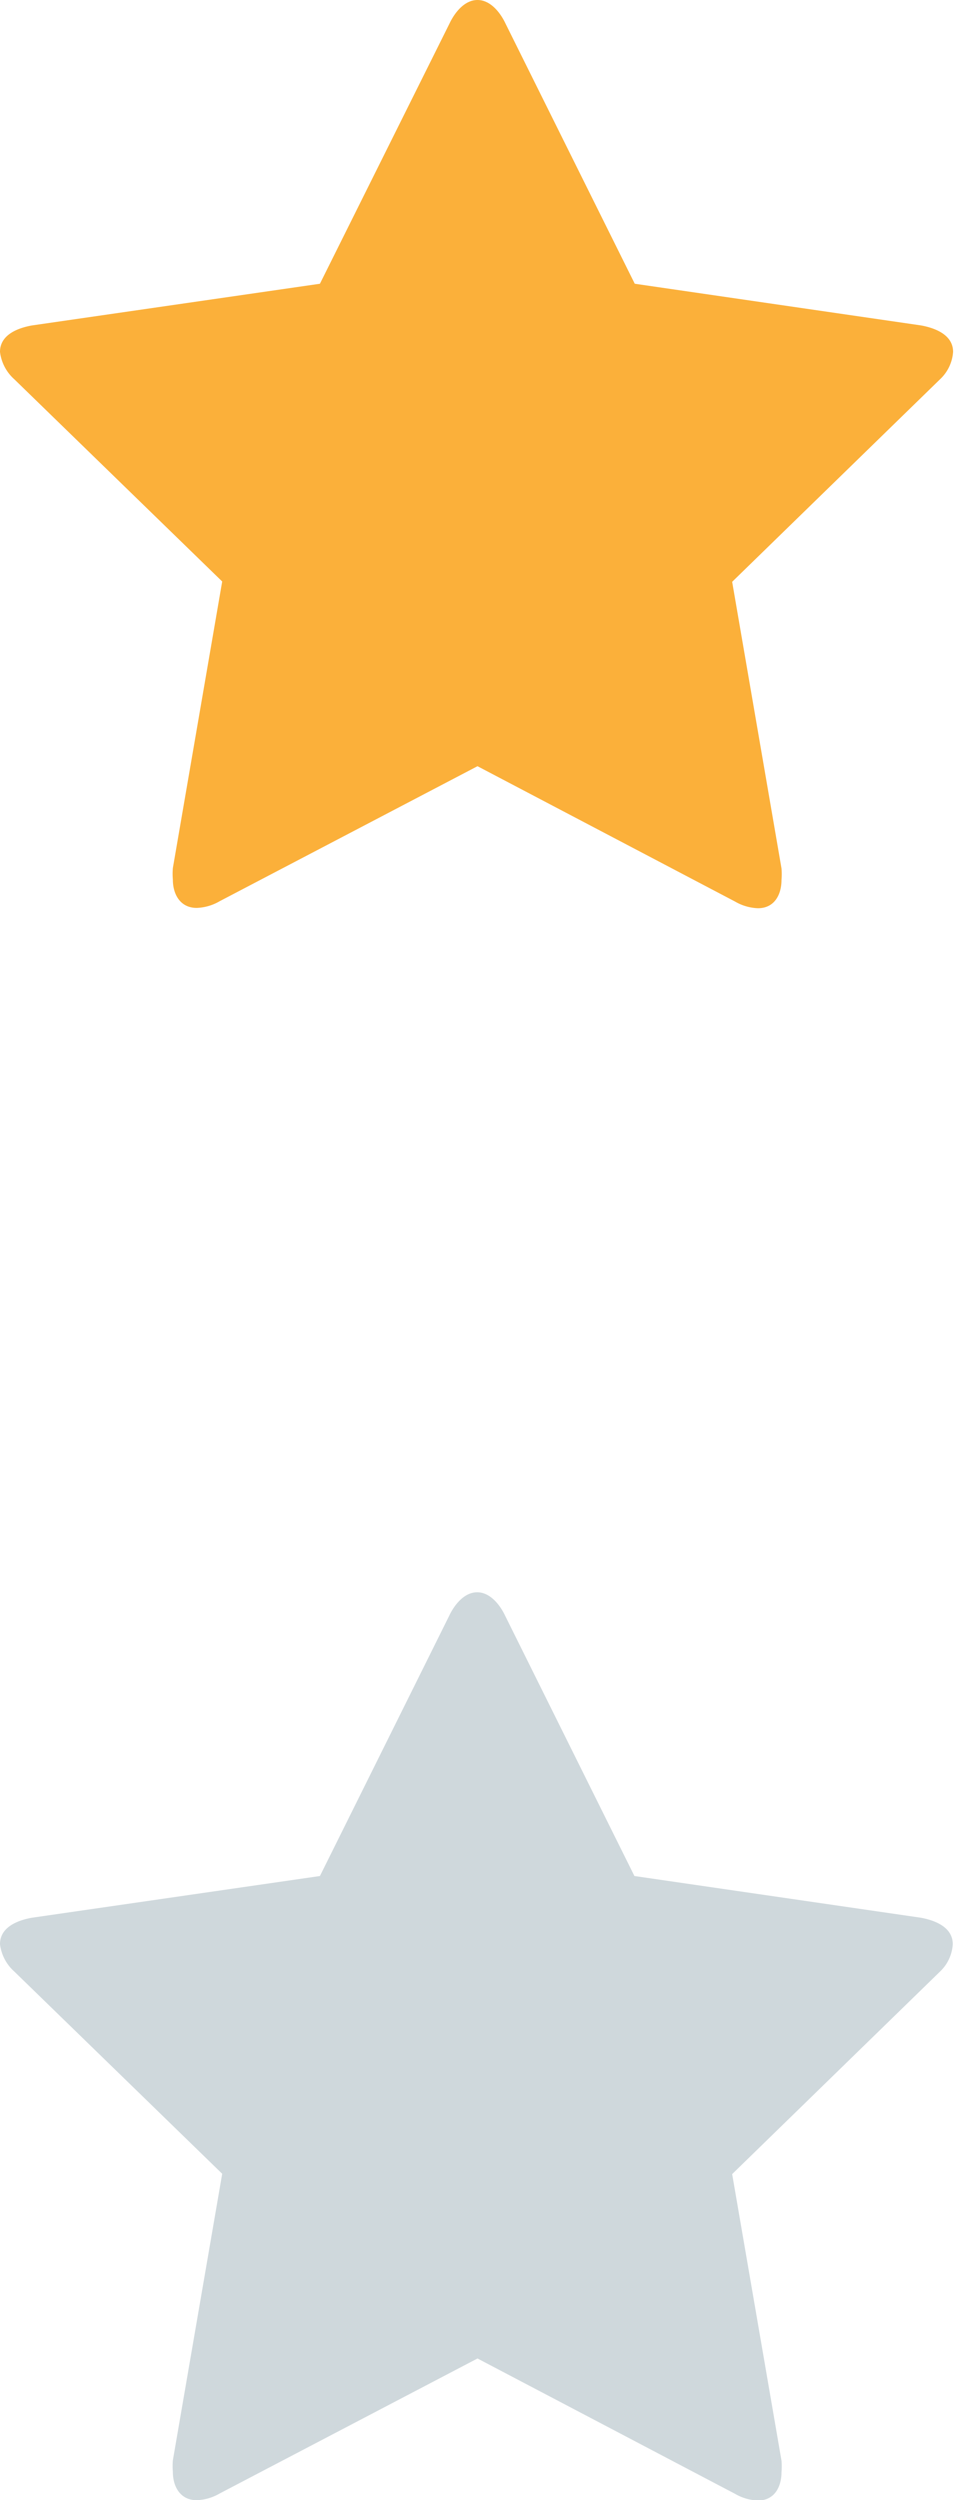
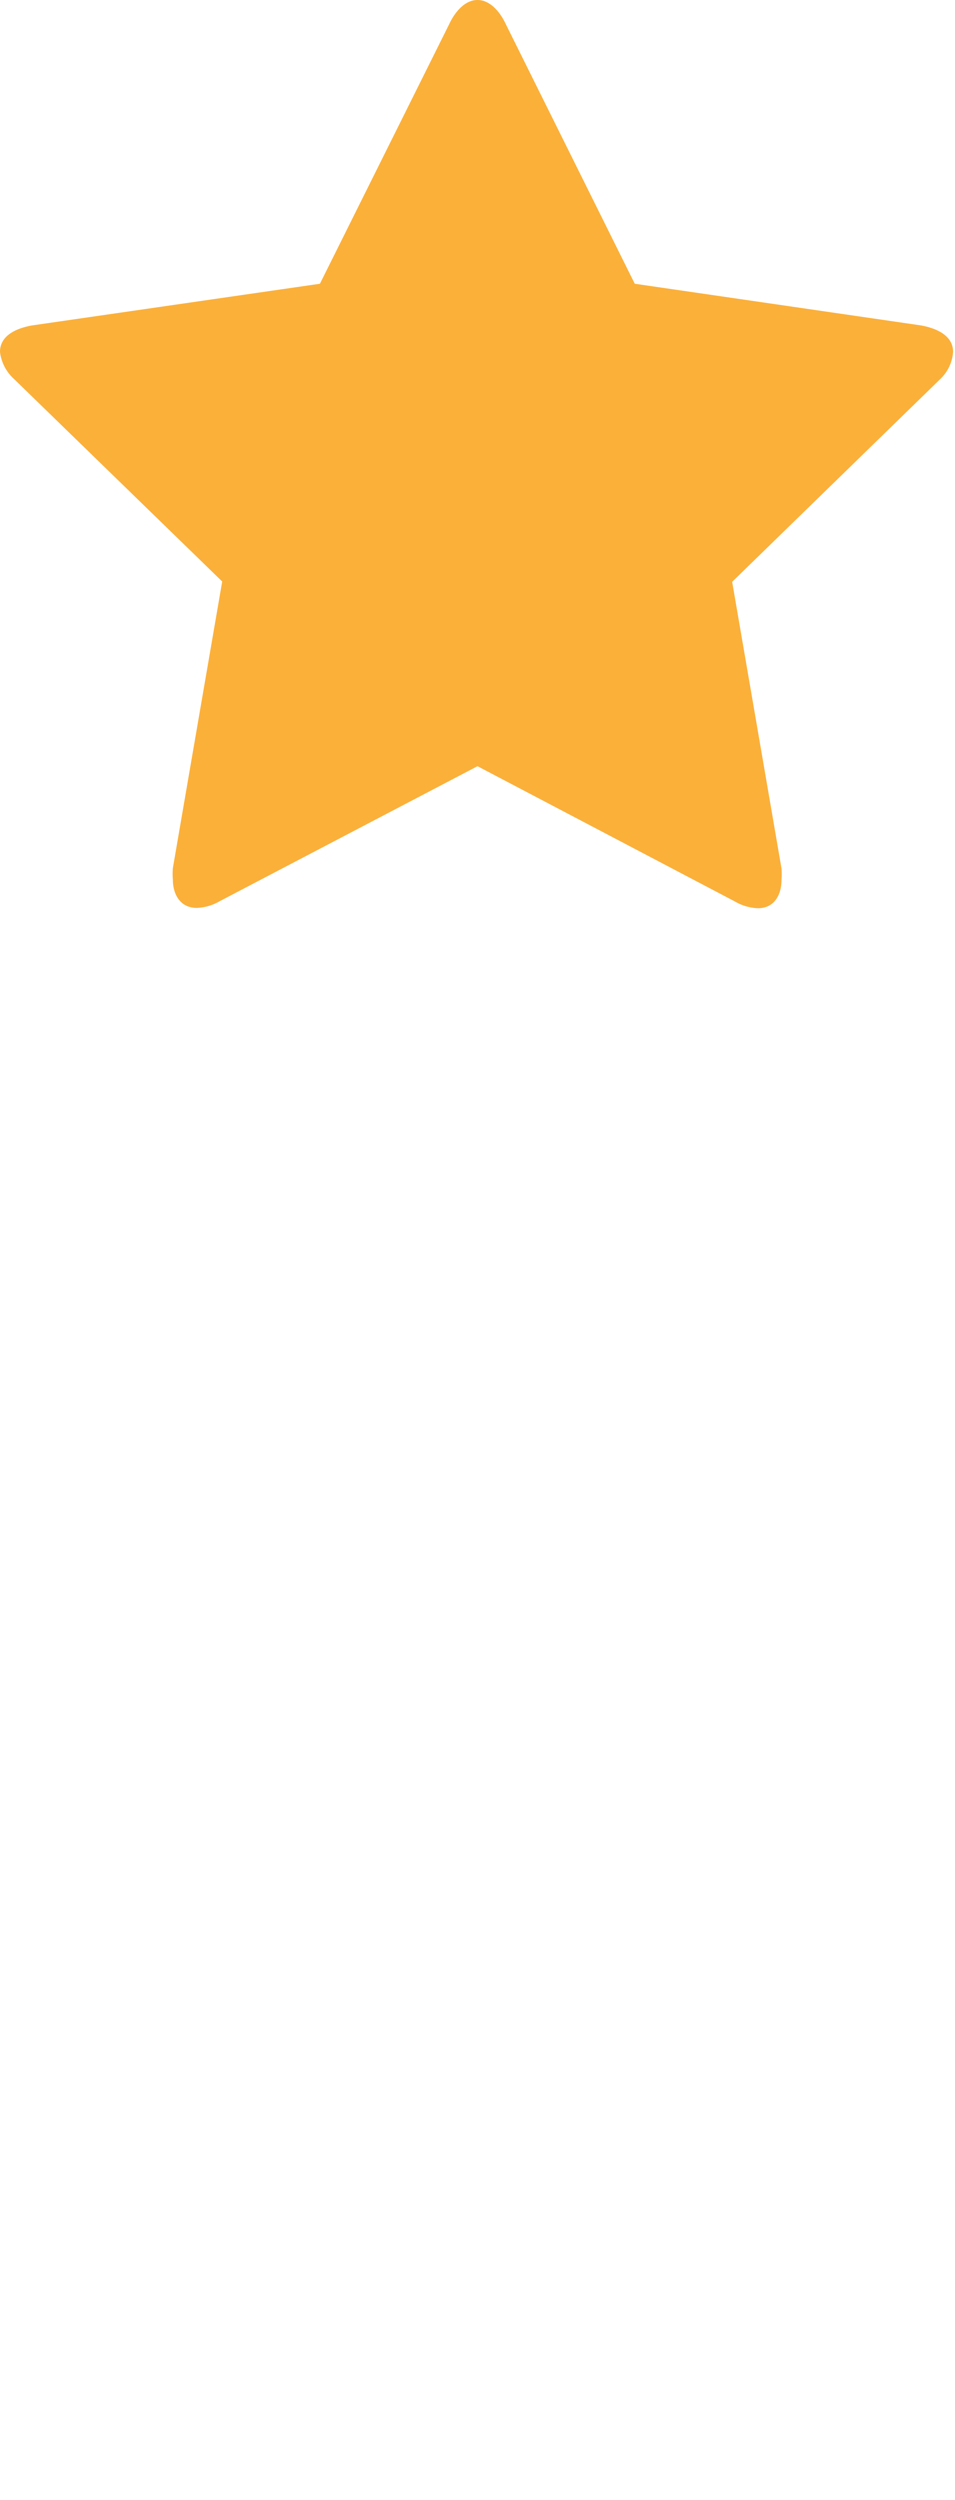
<svg xmlns="http://www.w3.org/2000/svg" id="Laag_1" data-name="Laag 1" width="30" height="78.51" viewBox="0 0 30 78.51">
  <defs>
    <style>.cls-1{fill:#fbb03a;}.cls-2{fill:#cfd8dc;}</style>
  </defs>
  <path class="cls-1" d="M29.53,11.91,23,18.27l1.55,9a2.16,2.16,0,0,1,0,.36c0,.46-.22.89-.74.89a1.54,1.54,0,0,1-.72-.21L15,24.06,6.9,28.3a1.54,1.54,0,0,1-.72.21c-.52,0-.75-.43-.75-.89a2.16,2.16,0,0,1,0-.36l1.55-9L.45,11.91A1.37,1.37,0,0,1,0,11.05c0-.54.56-.75,1-.83l9.05-1.31L14.12.74C14.28.4,14.59,0,15,0s.72.4.88.74l4.06,8.17,9,1.31c.43.08,1,.29,1,.83A1.3,1.3,0,0,1,29.53,11.91Z" />
-   <path class="cls-2" d="M29.53,61.91,23,68.27l1.55,9a2.16,2.16,0,0,1,0,.36c0,.46-.22.89-.74.89a1.54,1.54,0,0,1-.72-.21L15,74.06,6.9,78.3a1.54,1.54,0,0,1-.72.21c-.52,0-.75-.43-.75-.89a2.16,2.16,0,0,1,0-.36l1.55-9L.45,61.91A1.37,1.37,0,0,1,0,61.05c0-.54.56-.75,1-.83l9.05-1.31,4.06-8.17c.16-.34.47-.74.88-.74s.72.4.88.74l4.06,8.17,9,1.31c.43.08,1,.29,1,.83A1.29,1.29,0,0,1,29.53,61.91Z" />
</svg>